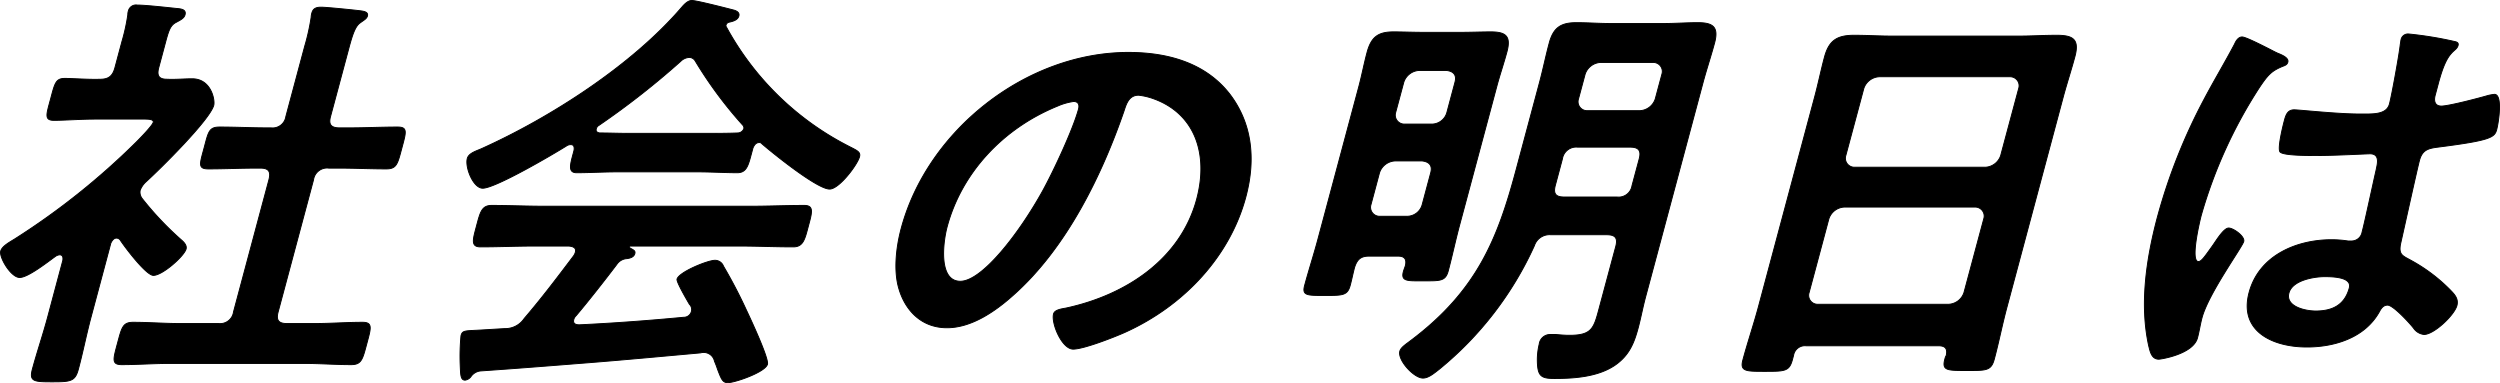
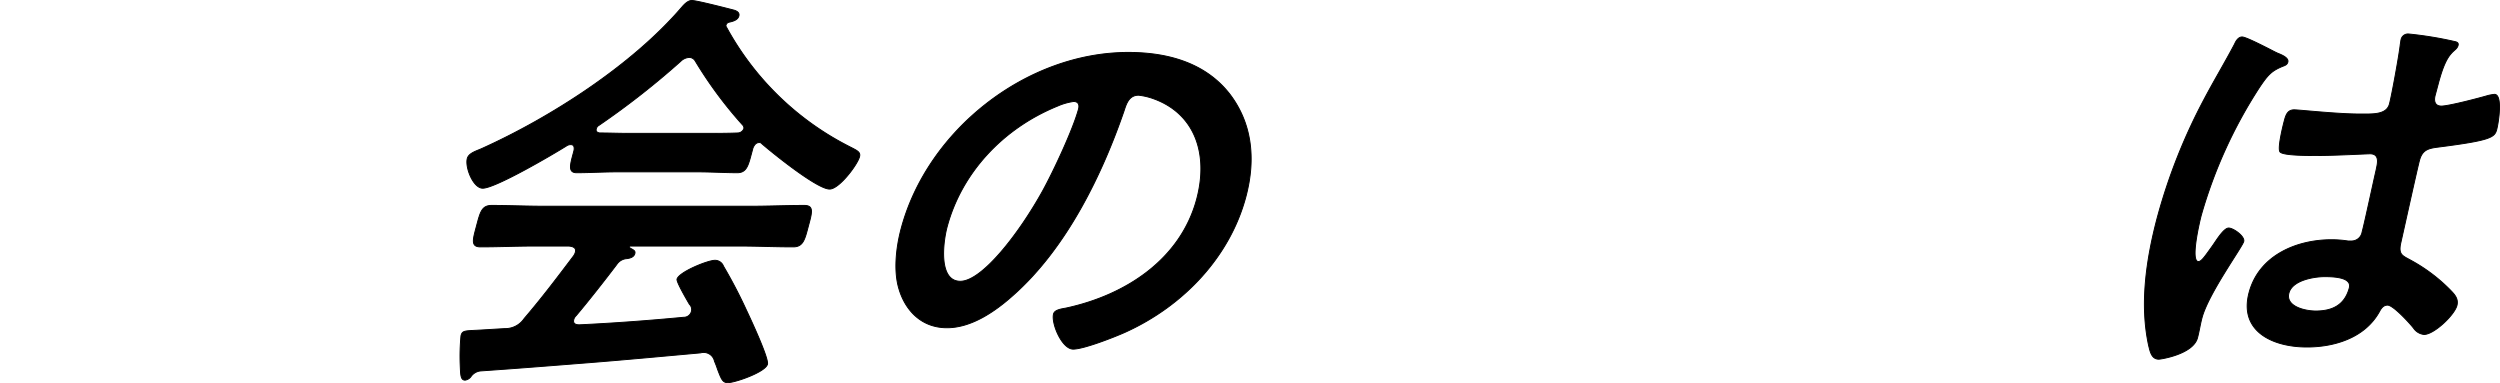
<svg xmlns="http://www.w3.org/2000/svg" width="518.242" height="79.425" viewBox="0 0 518.242 79.425">
  <g id="グループ_197" data-name="グループ 197" transform="translate(-150.404 -358.01)">
-     <path id="パス_166" data-name="パス 166" d="M209.708,259.121c-.63,0-.97.608-1.187,1.043l-4.113,15.373c-.956,3.57-1.637,7.125-2.621,10.782-.673,2.513-1.593,2.6-5.46,2.6-3.78,0-4.743-.087-4.077-2.6.963-3.57,2.209-7.212,3.164-10.782l3.157-11.81c.058-.529.036-1.137-.673-1.137a1.782,1.782,0,0,0-.905.355c-1.68,1.216-5.663,4.345-7.371,4.345-1.8,0-4.287-4.171-3.932-5.474.275-1.043,1.955-1.912,2.918-2.52a150.363,150.363,0,0,0,25.17-20.065c.615-.608,3.338-3.389,3.526-4.091.159-.608-.8-.688-1.89-.688H205.255c-2.882,0-6.278.261-8.516.261-2.078,0-1.571-1.216-.71-4.432s1.05-4.258,2.94-4.258c1.7,0,4.967.261,7.328.174,1.8,0,2.614-.7,3.077-2.433l1.441-5.38a40.508,40.508,0,0,0,1.224-5.561,2.452,2.452,0,0,1,.116-.789,1.634,1.634,0,0,1,1.861-1.217c1.709,0,6.336.521,8.088.7.876.08,2.107.167,1.8,1.3-.2.775-1.021,1.13-1.962,1.644-1.064.608-1.412,1.564-2.064,4l-1.419,5.3c-.442,1.651-.022,2.433,1.68,2.433,1.781.087,3.534-.094,5.25-.094,3.954,0,4.75,4.439,4.468,5.482-.818,3.041-11.093,13.2-14.07,15.894a4.579,4.579,0,0,0-1.188,1.745,2.142,2.142,0,0,0,.442,1.731,64.776,64.776,0,0,0,8.059,8.516c.507.434,1.231,1.13,1.021,1.912-.4,1.477-4.888,5.474-6.778,5.474-1.528,0-6.039-6-6.922-7.386A1.031,1.031,0,0,0,209.708,259.121Zm48.306-22.846c3.23,0,6.611-.174,9.942-.174,2.151,0,1.781,1.043.9,4.337s-1.072,4.345-3.23,4.345c-3.331,0-6.524-.166-9.848-.166h-2.071a2.841,2.841,0,0,0-3.172,2.433l-7.328,27.364c-.463,1.731.065,2.426,1.861,2.426h5.583c3.324,0,6.727-.261,10.051-.261,2.158,0,1.745,1.217.905,4.345-.883,3.3-1.093,4.432-3.258,4.432-3.324,0-6.582-.253-9.906-.253h-27.7c-3.244,0-6.64.253-9.964.253-2.158,0-1.767-1.129-.883-4.432.869-3.215,1.072-4.345,3.23-4.345,3.331,0,6.582.261,9.826.261h7.915a2.809,2.809,0,0,0,3.085-2.426l7.328-27.364c.463-1.745-.065-2.433-1.774-2.433h-.811c-3.237,0-6.611.166-9.942.166-2.245,0-1.789-1.043-.905-4.345s.985-4.337,3.237-4.337c3.331,0,6.6.174,9.848.174h.811a2.772,2.772,0,0,0,3.056-2.353l3.91-14.591a44.45,44.45,0,0,0,1.332-5.988,3.348,3.348,0,0,1,.145-.876c.275-1.043,1.043-1.209,1.941-1.209,1.086,0,7.125.608,8.335.775.608.094,1.463.261,1.253,1.043-.167.608-.775.876-1.448,1.39-1.086.7-1.665,2.52-2.455,5.474l-3.751,13.983c-.442,1.658.094,2.353,1.89,2.353Z" transform="translate(-35.139 148.243)" stroke="#000" stroke-linecap="round" stroke-linejoin="round" stroke-width="0.2" />
    <path id="パス_167" data-name="パス 167" d="M222.885,276.014a1.682,1.682,0,0,0-.485.775c-.232.869.333,1.129,1.144,1.129,7.111-.34,14.345-.869,21.644-1.564a1.6,1.6,0,0,0,1.586-1.217,1.516,1.516,0,0,0-.413-1.477c-.862-1.47-2.708-4.692-2.571-5.206.4-1.477,6.358-3.91,7.886-3.91a1.877,1.877,0,0,1,1.745,1.216,101.758,101.758,0,0,1,4.757,9.117c.746,1.564,4.692,9.993,4.366,11.209-.442,1.658-6.778,3.823-8.219,3.823-1.079,0-1.34-.7-2.136-2.773a16.615,16.615,0,0,0-.63-1.658,2.274,2.274,0,0,0-2.389-1.825c-.275,0-.478.094-.652.094-7.567.688-15.04,1.383-22.571,1.991-7.726.608-14.062,1.13-22.861,1.738a2.763,2.763,0,0,0-2.042,1.224,1.866,1.866,0,0,1-1.173.688c-.992,0-.934-1.217-1.028-3.215a44.835,44.835,0,0,1,.167-6c.326-1.217.883-.956,4.823-1.217l4.207-.253a4.717,4.717,0,0,0,4.069-2.086c3.657-4.265,6.865-8.516,10.21-12.947a2.552,2.552,0,0,0,.391-.782c.261-.956-.485-1.216-1.361-1.3h-7.111c-3.678,0-7.5.174-11.195.174-2.064,0-1.557-1.564-.84-4.258.767-2.868,1.079-4.337,3.143-4.337,3.693,0,7.422.167,11.108.167h42.455c3.78,0,7.509-.167,11.282-.167,2.078,0,1.564,1.557.818,4.337-.717,2.694-1.05,4.258-3.121,4.258-3.773,0-7.415-.174-11.188-.174H234.3c-.275,0-.362,0-.405.174s.13.174.355.347c.63.34.941.521.8,1.043-.21.782-1.064.956-1.629,1.043a2.7,2.7,0,0,0-2.122,1.216C228.793,268.715,225.52,272.885,222.885,276.014ZM222.45,241.7c.058-.529.036-1.137-.688-1.137a1.574,1.574,0,0,0-.876.268c-2.911,1.825-14.757,8.769-17.371,8.769-1.977,0-3.693-4.345-3.2-6.162.282-1.05,1.651-1.484,2.875-2,14.316-6.437,31.253-17.292,41.593-29.363.521-.608,1.274-1.39,2.078-1.39.992,0,7.386,1.651,8.733,2,.579.167,1.209.514,1.021,1.209-.232.876-1.289,1.13-2.057,1.3a.812.812,0,0,0-.586.521c-.043.174-.072.268-.007.355a59.741,59.741,0,0,0,25.293,24.758c1.817.948,2.643,1.216,2.368,2.252-.442,1.658-4.222,6.7-6.2,6.7-2.614,0-11.926-7.56-14.033-9.384a.629.629,0,0,0-.565-.261c-.724,0-1.064.608-1.289,1.122l-.492,1.825c-.579,2.172-1.072,3.309-2.773,3.309-2.245,0-5.619-.181-8.313-.181H231.494c-2.788,0-5.981.181-8.5.181-1.8,0-1.383-1.564-.724-4Zm23.765-19.2a2.681,2.681,0,0,0-1.644.782,167.09,167.09,0,0,1-16.959,13.287,1.114,1.114,0,0,0-.55.7c-.166.608.239.782.666.876,1.977,0,3.932.087,5.909.087H250.1c2.064,0,4.135,0,6.314-.087a1.372,1.372,0,0,0,1.224-.876.839.839,0,0,0-.174-.7,86.328,86.328,0,0,1-9.913-13.367A1.433,1.433,0,0,0,246.216,222.494Z" transform="translate(46.957 147.426)" stroke="#000" stroke-linecap="round" stroke-linejoin="round" stroke-width="0.2" />
    <path id="パス_168" data-name="パス 168" d="M280.469,220.766c4.468,5.829,5.569,13.121,3.36,21.376-3.237,12.078-12.571,22.419-25.054,28.059-2.353,1.05-8.574,3.476-10.739,3.476-2.332,0-4.584-5.38-4.069-7.292.232-.869,1.629-1.043,2.571-1.216,12.506-2.7,23.765-10.167,27.1-22.585,2.491-9.3-.311-17.639-8.82-20.768a13.447,13.447,0,0,0-3.215-.775c-2.064,0-2.571,1.9-3.063,3.382-4.388,12.686-11.673,28.146-22.983,38.132-3.9,3.483-8.726,6.691-13.671,6.691-5.482,0-8.776-3.816-10.022-8.248-1.021-3.563-.572-8.255.521-12.339,5.445-20.326,25.88-36.488,47.1-36.488C268.3,212.171,275.719,214.691,280.469,220.766Zm-35.655,2.527c-11.514,4.685-19.942,13.99-22.9,25.018-.862,3.215-1.854,11.3,2.73,11.3,4.5,0,12.187-9.906,17.082-18.769,2.288-4.164,6.3-12.766,7.422-16.937.224-.869-.036-1.564-1.028-1.564A12.8,12.8,0,0,0,244.814,223.293Z" transform="translate(124.832 156.706)" stroke="#000" stroke-linecap="round" stroke-linejoin="round" stroke-width="0.2" />
-     <path id="パス_169" data-name="パス 169" d="M236.523,259.712c-1.709,0-2.5.608-3.056,2.346-.326,1.216-.558,2.433-.883,3.649-.579,2.165-1.484,2.165-5.344,2.165-3.693,0-4.685,0-4.127-2.078.84-3.128,1.861-6.256,2.7-9.384l8.545-31.883c.623-2.346,1.065-4.685,1.694-7.038.847-3.128,2.23-4.258,5.467-4.258,2.064,0,4.113.094,6.177.094h7.828c2.064,0,4.164-.094,6.227-.094,3.15,0,4.149.956,3.316,4.084-.652,2.433-1.492,4.866-2.114,7.212l-7.734,28.842c-.833,3.128-1.492,6.256-2.324,9.384-.579,2.172-1.644,2.086-5.148,2.086-3.244,0-4.721.166-4.164-1.912.116-.434.311-.869.434-1.3.29-1.39-.3-1.912-1.557-1.912Zm7.886-8.255a3.259,3.259,0,0,0,3.078-2.433l1.767-6.6c.391-1.484-.29-2.259-1.774-2.44h-5.67a3.566,3.566,0,0,0-3.172,2.44l-1.767,6.6a1.865,1.865,0,0,0,1.868,2.433Zm9.87-27.8c.4-1.477-.29-2.259-1.774-2.433h-5.67a3.542,3.542,0,0,0-3.164,2.433l-1.68,6.256a1.87,1.87,0,0,0,1.868,2.433h5.67a3.26,3.26,0,0,0,3.078-2.433Zm19.855,31.622a3.3,3.3,0,0,0-3.389,2.259,70.7,70.7,0,0,1-19.732,25.634c-1.014.775-2.194,1.825-3.367,1.825-1.89,0-5.286-3.736-4.8-5.561.21-.789,1.188-1.4,2.317-2.259,13.736-10.348,17.972-21.115,21.767-35.279l4.866-18.154c.724-2.694,1.267-5.387,2.013-8.168.854-3.215,2.4-4.258,5.641-4.258,2.426,0,4.8.181,7.14.181h10.883c2.339,0,4.815-.181,7.154-.181,3.237,0,4.33.956,3.476,4.178-.746,2.773-1.68,5.554-2.4,8.248l-11.9,44.4c-.579,2.165-.978,4.338-1.535,6.423-.818,3.049-1.818,5.735-4.895,7.82-3.613,2.433-8.726,2.694-12.5,2.694-2.52,0-3.3-.435-3.483-2.781a13.793,13.793,0,0,1,.355-4.345,2.271,2.271,0,0,1,2.332-1.991h1.173c.876.087,1.839.166,2.737.166,4.591,0,5.054-1.383,6.119-5.38l3.5-13.034c.463-1.738-.072-2.433-1.868-2.433Zm5.59-18.154a2.89,2.89,0,0,0-3.172,2.433l-1.463,5.467c-.464,1.738.065,2.433,1.774,2.433h10.97a2.8,2.8,0,0,0,3.143-2.346l1.492-5.554c.442-1.658-.065-2.433-1.861-2.433Zm12.9-7.56a3.543,3.543,0,0,0,3.172-2.433l1.376-5.127a1.873,1.873,0,0,0-1.868-2.44H284.423a3.559,3.559,0,0,0-3.164,2.44l-1.376,5.127a1.864,1.864,0,0,0,1.861,2.433Z" transform="translate(197.736 151.389)" stroke="#000" stroke-linecap="round" stroke-linejoin="round" stroke-width="0.2" />
-     <path id="パス_170" data-name="パス 170" d="M276.217,276.047H248.781a2.382,2.382,0,0,0-2.607,2l-.232.869c-.652,2.433-1.55,2.433-5.779,2.433-3.867,0-5.127,0-4.5-2.339.978-3.65,2.223-7.306,3.179-10.862l11.709-43.708c.746-2.773,1.289-5.467,2.035-8.248.934-3.476,2.643-4.511,6.155-4.511,2.607,0,5.17.167,7.864.167h26.264c2.607,0,5.264-.167,7.871-.167,3.418,0,4.714.862,3.758,4.424-.746,2.781-1.665,5.561-2.411,8.335l-11.658,43.534c-.985,3.65-1.665,7.205-2.643,10.855-.652,2.433-1.709,2.346-5.757,2.346s-5.127,0-4.5-2.346a2.671,2.671,0,0,1,.3-.782C278.115,276.655,277.651,276.047,276.217,276.047ZM249.4,265.011a1.854,1.854,0,0,0,1.861,2.433h27.075a3.521,3.521,0,0,0,3.164-2.433l4.1-15.279a1.868,1.868,0,0,0-1.868-2.44H256.666a3.548,3.548,0,0,0-3.172,2.44Zm36.546-25.974a3.534,3.534,0,0,0,3.165-2.426l3.729-13.9a1.865,1.865,0,0,0-1.868-2.433H263.907a3.551,3.551,0,0,0-3.172,2.433l-3.729,13.9a1.865,1.865,0,0,0,1.868,2.426Z" transform="translate(276.029 153.642)" stroke="#000" stroke-linecap="round" stroke-linejoin="round" stroke-width="0.2" />
    <path id="パス_171" data-name="パス 171" d="M274.9,215.721c.644.268,2.1.876,1.868,1.738-.137.521-.543.7-1.036.869-2.332.956-3.077,1.738-4.88,4.432a97.777,97.777,0,0,0-12.02,26.409c-.377,1.4-2.317,9.645-.6,9.645.63,0,1.376-1.13,2.81-3.128.71-.956,2.375-3.823,3.454-3.823.992,0,3.4,1.738,3.128,2.781-.326,1.217-7.292,10.768-8.646,15.807-.377,1.4-.565,2.781-.941,4.178-.905,3.389-7.574,4.424-8.023,4.424-1.528,0-1.81-1.644-2.114-2.86-1.81-8.342-.6-17.56,1.868-26.763a117.392,117.392,0,0,1,9.667-24.323c2.02-3.823,4.272-7.567,6.285-11.383.261-.608.761-1.47,1.564-1.47.63,0,3.1,1.216,5.156,2.252C273.466,215.025,274.408,215.547,274.9,215.721Zm36.474-2.513c.42.08.826.261.688.775-.21.782-.8.956-1.455,1.738-.775.876-1.622,2.346-2.643,6.17l-.652,2.44c-.326,1.209-.065,2.252,1.282,2.252,1.528,0,7.813-1.651,9.58-2.172a9.182,9.182,0,0,1,1.419-.261c1.8,0,.818,6,.471,7.292-.442,1.651-1.238,2.259-12.223,3.657-2.042.261-3.222.608-3.8,2.781-.463,1.731-3.4,15.025-3.91,17.285-.427,2.252.42,2.433,2.143,3.389a34.815,34.815,0,0,1,8.088,6.075c.847.876,1.846,1.825,1.455,3.3-.543,2.006-4.757,6-6.821,6a3.018,3.018,0,0,1-2.172-1.311c-.731-.956-4.207-4.772-5.38-4.772-.9,0-1.347.688-1.716,1.39-3.106,5.554-9.595,7.292-15,7.292-7.2,0-14.142-3.3-12-11.3,2.093-7.82,10.043-10.941,17.06-10.941a22.257,22.257,0,0,1,3.432.261h.63a2.215,2.215,0,0,0,2.3-1.825c.579-2.165,2.339-10.427,2.926-12.947.145-.869.97-3.3-1.274-3.3-.724,0-7.205.355-10.8.355H281.83c-2.252,0-6-.094-6.64-.7-.681-.514.558-5.467.862-6.6s.674-2.172,2.02-2.172c1.086,0,8.856.869,13.534.869h1.434c2.165,0,4.28-.181,4.786-2.085.485-1.818,2.028-10.253,2.252-12.426.073-.254.073-.608.145-.862a1.47,1.47,0,0,1,1.586-1.216A76.386,76.386,0,0,1,311.374,213.208Zm-27,48.733c-2.071,0-6.662.7-7.379,3.389-.753,2.781,3.309,3.736,5.561,3.736,3.41,0,5.988-1.217,6.944-4.779C290.107,262.021,286.08,261.941,284.372,261.941Z" transform="translate(347.903 153.417)" stroke="#000" stroke-linecap="round" stroke-linejoin="round" stroke-width="0.2" />
  </g>
</svg>